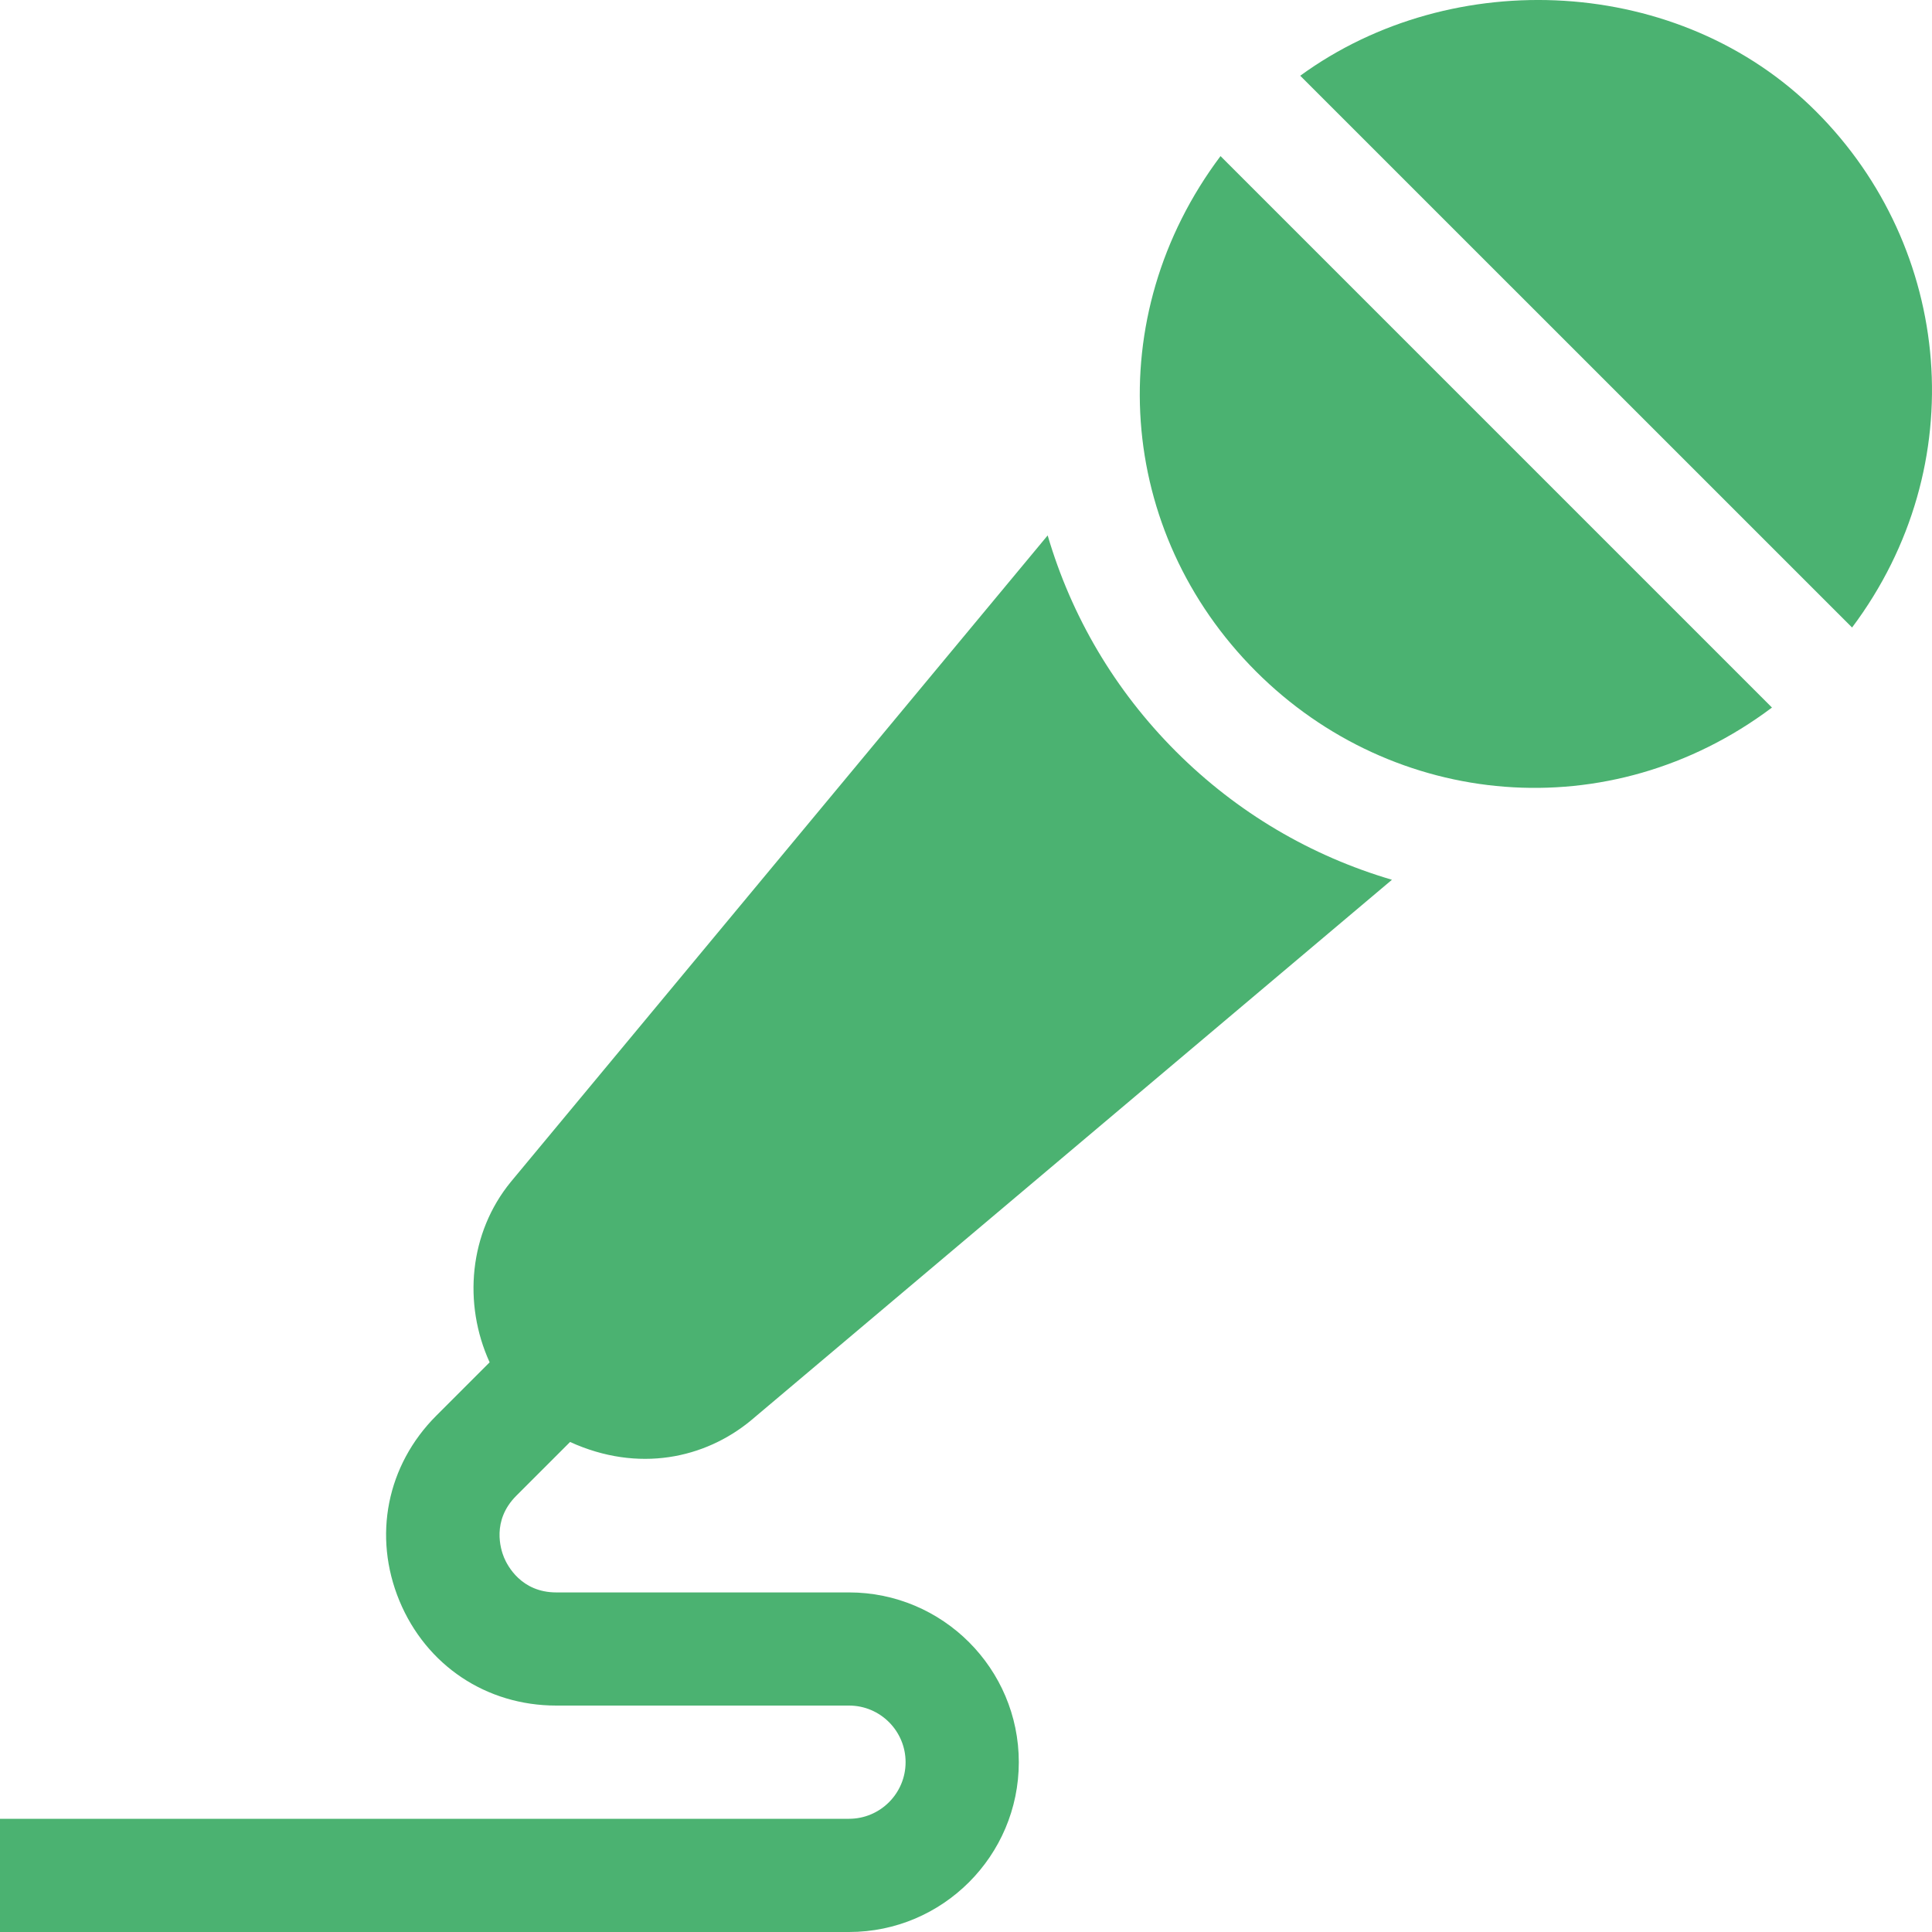
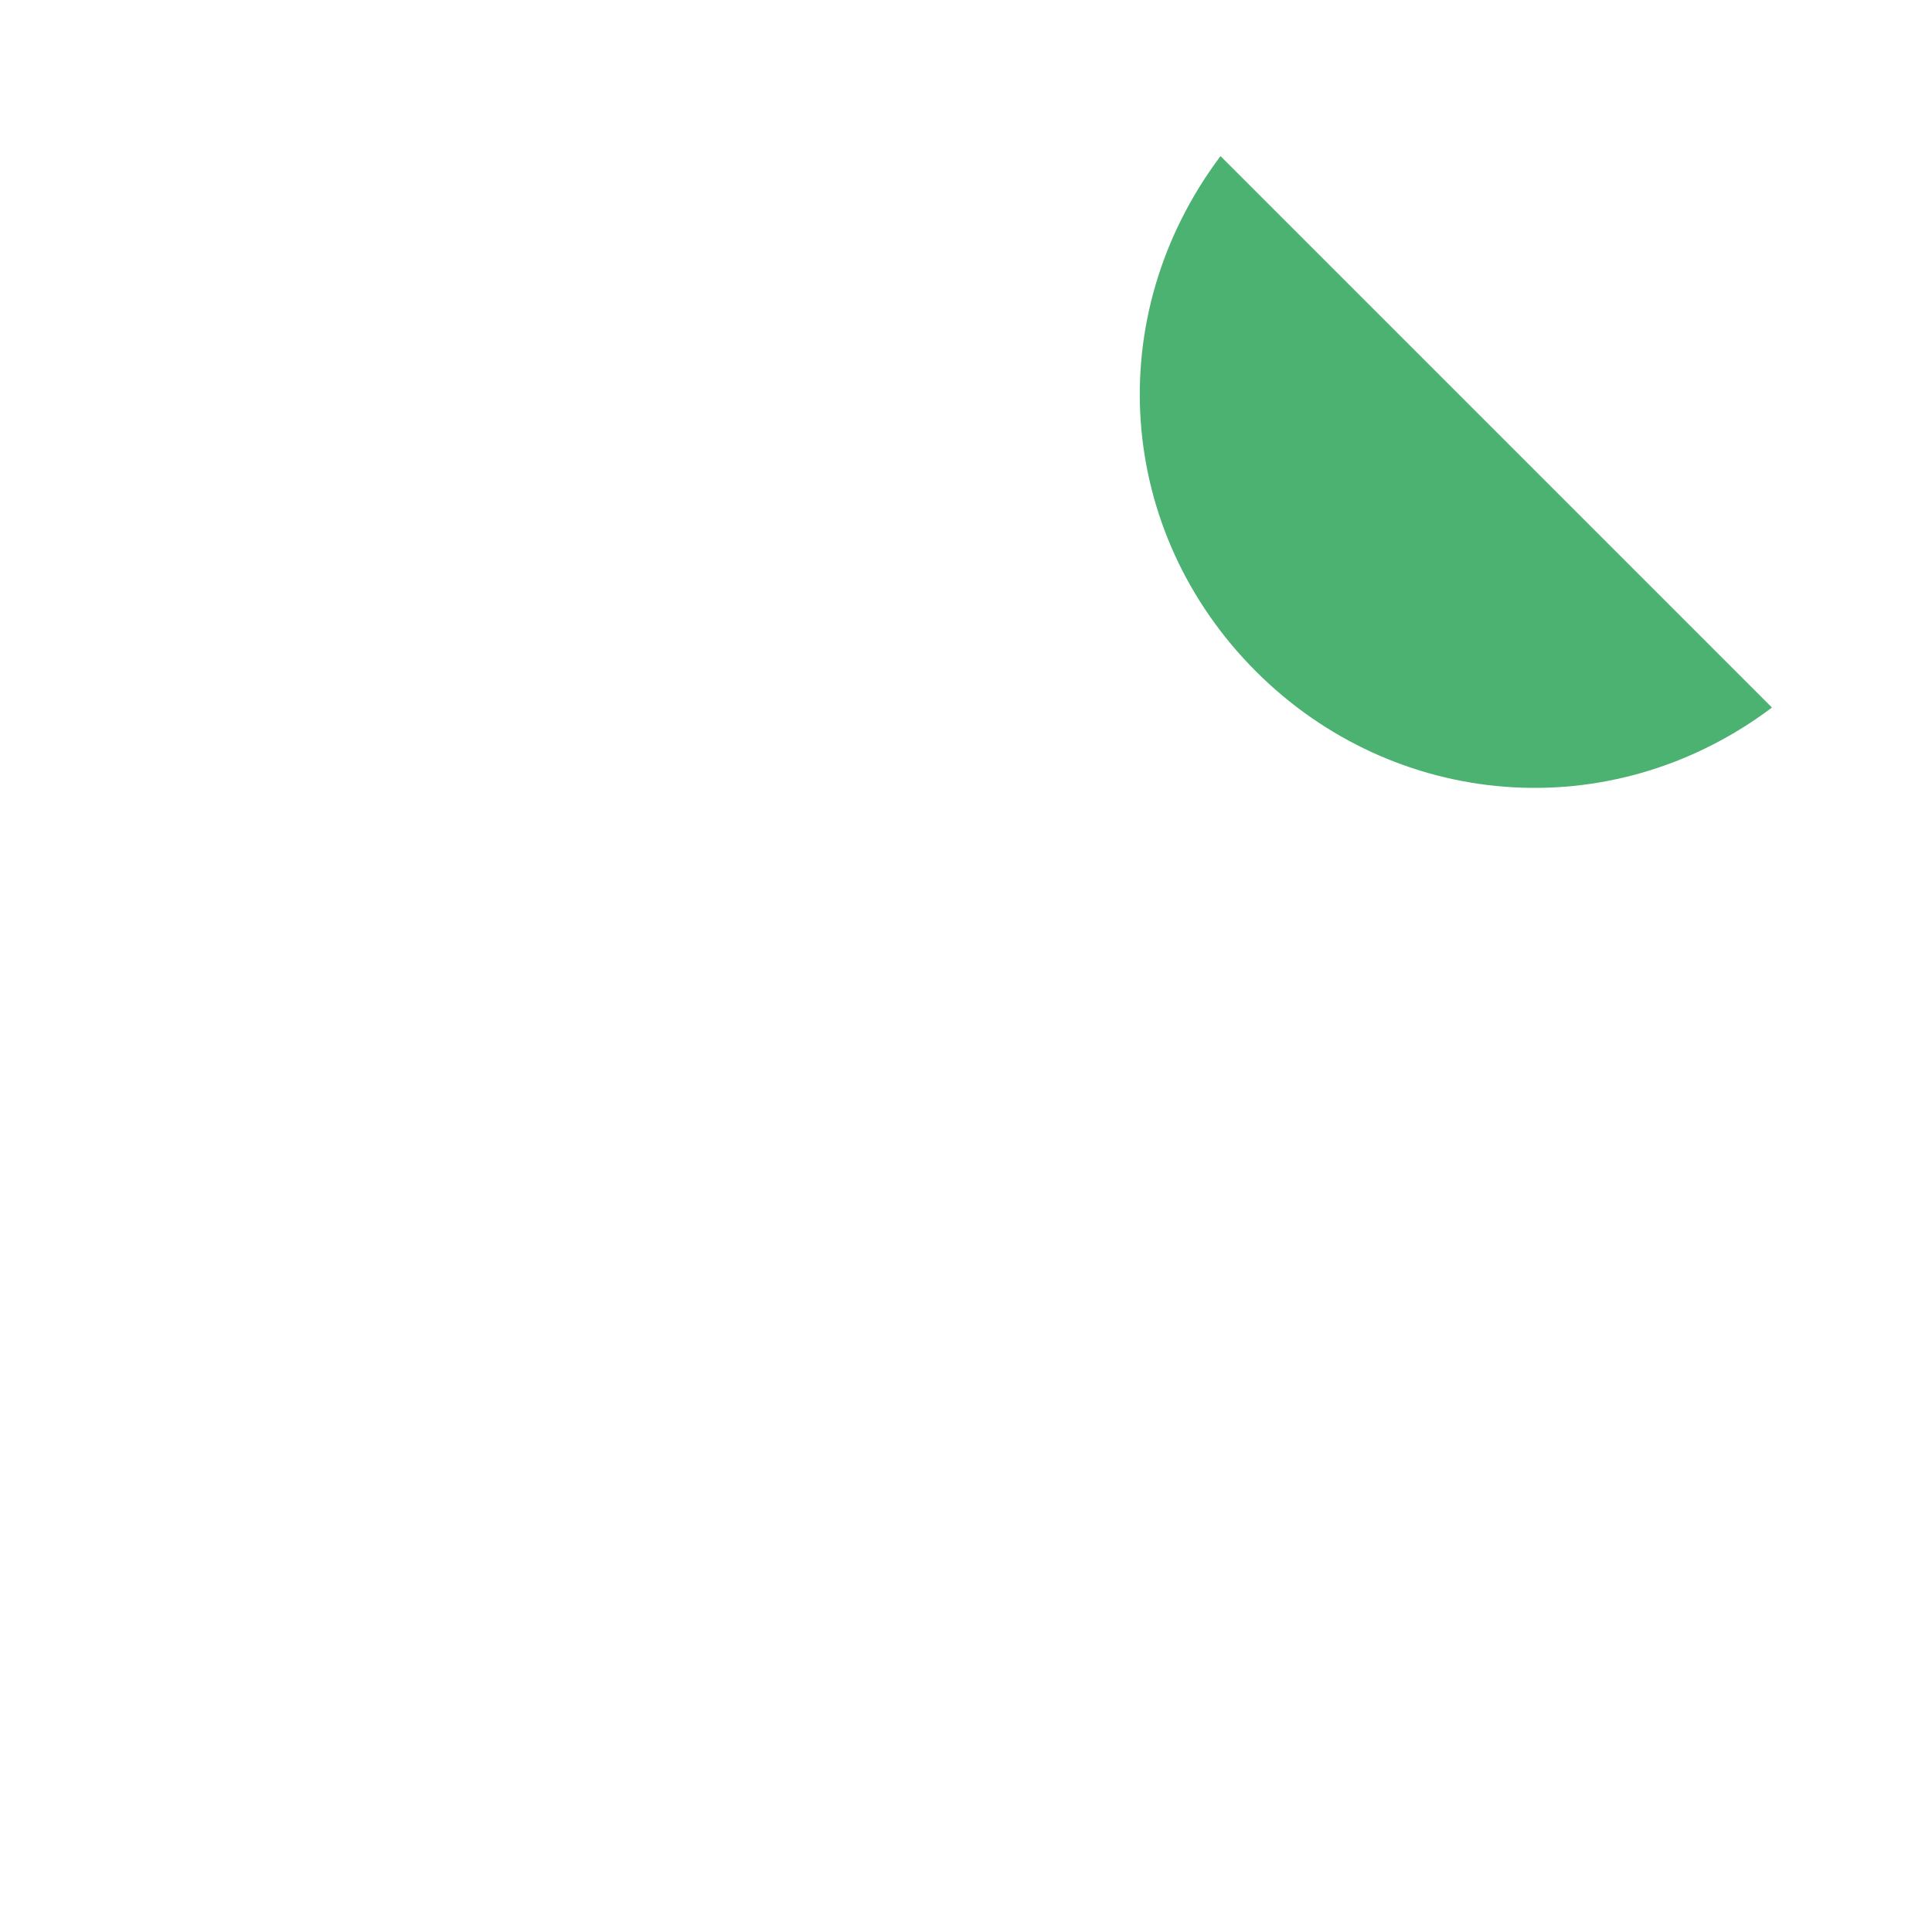
<svg xmlns="http://www.w3.org/2000/svg" width="30" height="30" viewBox="0 0 30 30" fill="none">
  <g clip-path="url(#clip0_58_328)">
-     <path d="M28.199 1.73C26.088 -0.383 22.56 -0.552 20.19 1.176L28.759 9.744C30.646 7.228 30.319 3.849 28.199 1.73Z" fill="#4BB271" />
    <path d="M19.503 10.426C21.636 12.559 24.995 12.88 27.515 10.987L18.952 2.424C17.08 4.919 17.338 8.261 19.503 10.426Z" fill="#4BB271" />
-     <path d="M8.852 22.391C9.915 22.875 10.945 22.644 11.654 22.062L21.614 13.661C20.357 13.291 19.211 12.62 18.26 11.669C17.308 10.716 16.637 9.57 16.268 8.314L7.933 18.351C7.284 19.143 7.187 20.242 7.603 21.154L6.774 21.983C6.006 22.752 5.787 23.853 6.202 24.857C6.618 25.86 7.551 26.484 8.638 26.484H13.184C13.668 26.484 14.062 26.878 14.062 27.363C14.062 27.848 13.668 28.242 13.184 28.242H0V30H13.184C14.637 30 15.82 28.817 15.82 27.363C15.82 25.909 14.637 24.727 13.184 24.727H8.638C8.093 24.727 7.879 24.311 7.826 24.184C7.774 24.057 7.631 23.612 8.017 23.226L8.852 22.391Z" fill="#4BB271" />
  </g>
  <defs>
    <clipPath id="clip0_58_328">
      <rect width="30" height="30" fill="white" />
    </clipPath>
  </defs>
</svg>